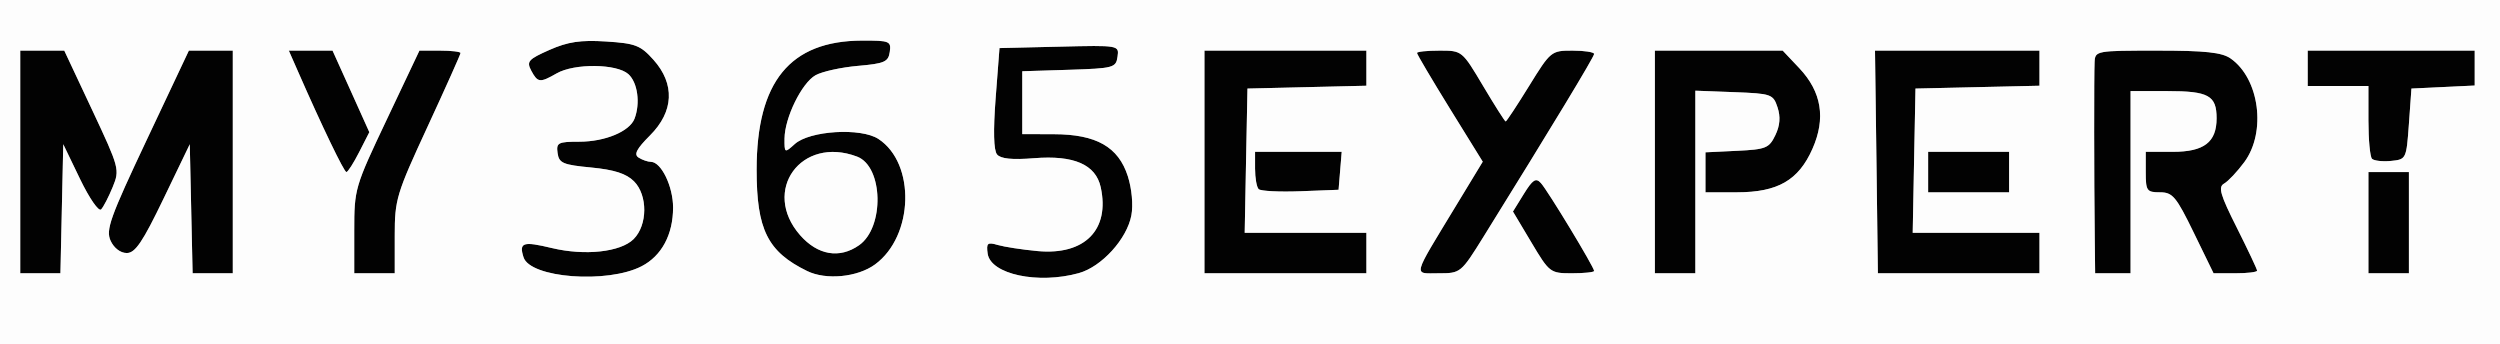
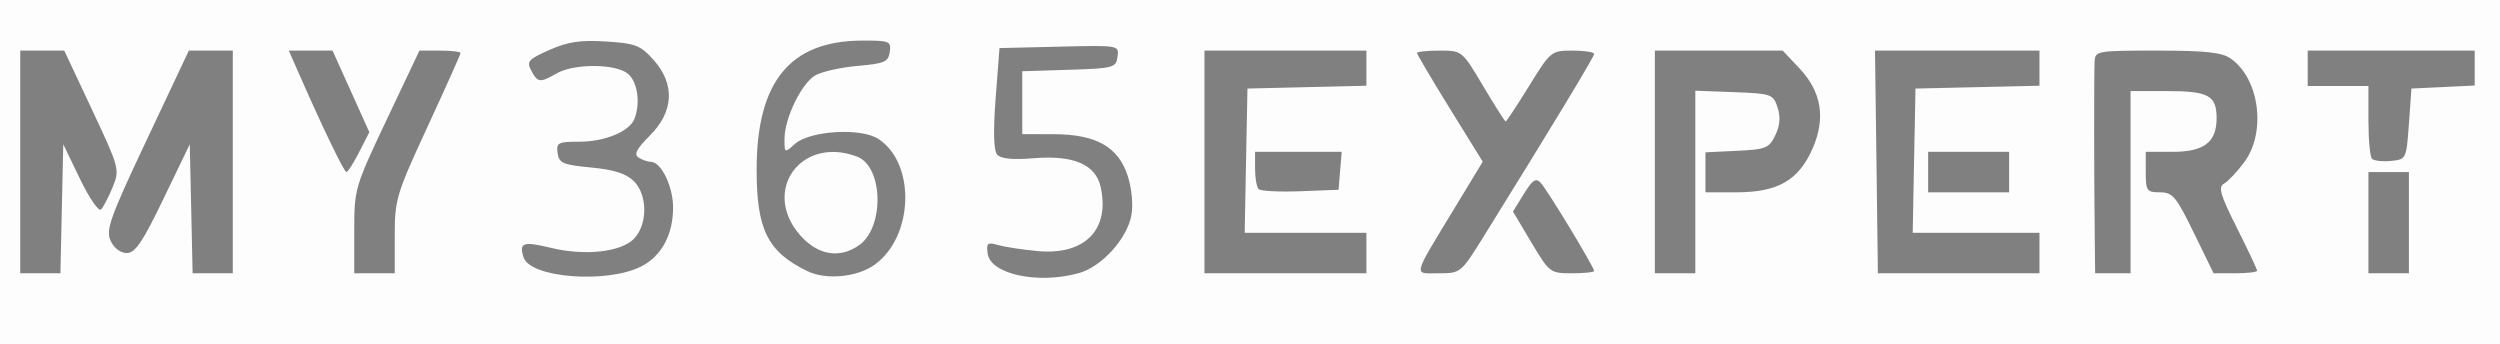
<svg xmlns="http://www.w3.org/2000/svg" width="494" height="68" viewBox="0 0 494 68">
  <rect x="0" y="0" width="494" height="68" fill="#808080" stroke="none" />
  <g>
-     <path d="M 421.00 18.00 L 421.00 54.00 L 414.00 54.00 L 413.92 46.75 C413.78,35.34 413.77,14.73 413.89,12.25 C414.00,10.04 414.24,10.00 426.28,10.00 C435.78,10.00 439.06,10.35 440.78,11.56 C446.47,15.54 447.86,26.09 443.48,32.03 C442.09,33.91 440.30,35.81 439.49,36.27 C438.27,36.95 438.70,38.44 442.01,45.02 C444.20,49.39 446.00,53.19 446.00,53.48 C446.00,53.77 444.07,54.00 441.70,54.00 L 437.40 54.00 L 433.50 46.00 C430.01,38.83 429.31,38.00 426.80,38.00 C424.20,38.00 424.00,37.71 424.00,34.00 L 424.00 30.00 L 429.35 30.00 C435.52,30.00 438.00,28.10 438.00,23.37 C438.00,18.88 436.42,18.00 428.30,18.00 ZM 172.91 52.25 C169.46,54.78 163.25,55.39 159.50,53.56 C151.68,49.75 149.50,45.38 149.51,33.50 C149.52,16.13 156.10,8.08 170.32,8.02 C175.79,8.00 176.12,8.14 175.82,10.25 C175.54,12.23 174.77,12.56 169.50,13.02 C166.20,13.31 162.45,14.14 161.16,14.86 C158.42,16.39 155.05,23.27 155.02,27.40 C155.00,30.26 155.03,30.28 157.04,28.47 C159.97,25.81 170.12,25.19 173.58,27.46 C180.95,32.29 180.56,46.65 172.91,52.25 ZM 335.00 17.92 L 335.00 54.00 L 327.00 54.00 L 327.00 10.00 L 352.26 10.00 L 355.54 13.47 C359.96,18.16 360.81,23.38 358.14,29.41 C355.39,35.63 351.29,37.99 343.25,38.00 L 337.00 38.00 L 337.00 30.10 L 343.24 29.80 C348.95,29.53 349.59,29.26 350.81,26.71 C351.73,24.80 351.86,23.08 351.24,21.21 C350.38,18.61 350.02,18.49 342.67,18.21 ZM 270.00 46.00 L 270.00 54.00 L 238.00 54.00 L 238.00 10.00 L 270.00 10.00 L 270.00 16.94 L 258.25 17.22 L 246.50 17.50 L 246.22 31.75 L 245.95 46.00 ZM 403.00 46.00 L 403.00 54.00 L 371.07 54.00 L 370.79 32.00 L 370.50 10.00 L 403.00 10.00 L 403.00 16.94 L 378.50 17.50 L 378.22 31.75 L 377.95 46.00 ZM 46.00 10.00 L 46.00 54.00 L 38.06 54.00 L 37.50 28.50 L 32.32 39.25 C28.18,47.84 26.72,50.00 25.05,50.00 C23.80,50.00 22.51,49.01 21.85,47.56 C20.87,45.43 21.76,42.96 29.03,27.56 L 37.32 10.00 ZM 293.16 46.75 C288.68,53.95 288.62,54.00 284.29,54.00 C283.92,54.00 283.58,54.01 283.26,54.01 C282.00,54.03 281.17,54.05 280.86,53.65 C280.27,52.88 281.69,50.56 285.87,43.68 C286.41,42.79 287.00,41.83 287.63,40.78 L 292.99 31.95 L 286.49 21.45 C282.92,15.67 280.00,10.73 280.00,10.47 C280.00,10.21 282.00,10.00 284.46,10.00 C288.91,10.00 288.91,10.00 293.07,17.00 C295.36,20.85 297.36,24.00 297.52,24.00 C297.69,24.00 299.76,20.85 302.14,17.00 C306.40,10.10 306.52,10.00 310.73,10.00 C313.08,10.00 315.00,10.30 315.00,10.66 C315.00,11.24 306.66,25.02 293.16,46.75 ZM 12.50 28.50 L 11.94 54.00 L 4.00 54.00 L 4.00 10.00 L 12.70 10.00 L 18.21 21.73 C23.60,33.21 23.68,33.52 22.26,36.98 C21.47,38.91 20.44,40.90 19.98,41.38 C19.51,41.87 17.66,39.19 15.82,35.38 ZM 126.78 52.61 C120.03,56.10 104.75,54.94 103.45,50.83 C102.52,47.91 103.34,47.64 109.03,49.01 C115.59,50.58 122.63,49.81 125.21,47.24 C127.98,44.47 128.01,38.57 125.28,35.83 C123.75,34.30 121.38,33.54 116.83,33.10 C111.24,32.57 110.46,32.24 110.18,30.25 C109.89,28.20 110.26,28.00 114.48,28.00 C119.56,28.00 124.41,25.97 125.38,23.46 C126.56,20.39 126.00,16.31 124.17,14.65 C121.88,12.58 113.51,12.49 110.00,14.50 C106.68,16.40 106.26,16.35 104.98,13.97 C104.01,12.14 104.38,11.72 108.58,9.86 C112.23,8.25 114.72,7.88 119.77,8.20 C125.57,8.57 126.57,8.96 129.13,11.82 C133.41,16.61 133.16,22.04 128.44,26.76 C125.77,29.43 125.21,30.52 126.19,31.14 C126.91,31.60 128.01,31.98 128.63,31.98 C130.67,32.01 133.00,36.84 133.00,41.01 C133.00,46.35 130.74,50.57 126.78,52.61 ZM 213.17 53.97 C205.11,56.21 195.74,54.20 195.16,50.11 C194.87,48.03 195.12,47.81 197.16,48.41 C198.45,48.78 201.98,49.33 205.00,49.61 C214.33,50.49 219.35,45.41 217.50,36.98 C216.51,32.51 212.19,30.63 204.34,31.26 C200.00,31.61 197.73,31.38 197.02,30.52 C196.34,29.71 196.25,25.84 196.74,19.39 L 197.50 9.50 L 209.32 9.22 C221.13,8.94 221.15,8.94 220.82,11.22 C220.52,13.38 220.02,13.51 211.25,13.79 L 202.00 14.08 L 202.00 20.29 L 202.00 26.50 L 208.26 26.52 C216.63,26.54 221.00,29.02 222.86,34.83 C223.65,37.30 223.94,40.52 223.56,42.55 C222.68,47.23 217.69,52.71 213.17,53.97 ZM 78.00 46.52 L 78.00 54.00 L 70.00 54.00 L 70.00 45.59 C70.00,37.31 70.11,36.95 76.44,23.59 L 82.88 10.00 L 86.94 10.00 C89.17,10.00 91.00,10.22 91.00,10.48 C91.00,10.74 88.07,17.28 84.50,25.00 C78.33,38.33 78.00,39.43 78.00,46.52 ZM 476.00 24.50 C475.50,31.44 475.47,31.50 472.46,31.80 C470.79,31.96 469.11,31.77 468.71,31.38 C468.32,30.99 468.00,27.59 468.00,23.83 L 468.00 17.00 L 456.00 17.00 L 456.00 10.00 L 489.00 10.00 L 489.00 16.90 L 482.75 17.20 L 476.50 17.50 ZM 158.10 46.47 C161.58,50.43 165.89,51.17 169.75,48.46 C174.80,44.93 174.54,32.92 169.37,30.95 C158.33,26.75 150.39,37.68 158.10,46.47 ZM 70.97 30.06 C69.86,32.23 68.73,34.00 68.45,34.00 C67.99,34.00 63.60,24.89 58.94,14.25 L 57.07 10.00 L 65.71 10.00 L 69.35 18.06 L 72.98 26.12 ZM 476.00 34.00 L 476.00 54.00 L 468.00 54.00 L 468.00 34.00 ZM 315.00 53.54 C315.00,53.79 313.03,54.00 310.62,54.00 C306.32,54.00 306.17,53.89 302.60,47.90 L 298.96 41.80 L 301.11 38.32 C302.87,35.48 303.49,35.08 304.48,36.17 C305.82,37.63 315.00,52.79 315.00,53.54 ZM 265.12 30.00 L 264.50 37.50 L 256.96 37.79 C252.81,37.95 249.09,37.76 248.71,37.37 C248.32,36.98 248.00,35.17 248.00,33.33 L 248.00 30.00 ZM 397.00 30.00 L 397.00 38.00 L 381.00 38.00 L 381.00 30.00 L 397.00 30.00 Z" fill="rgb(2,2,2)" />
    <path d="M 0.00 34.00 L 0.00 0.00 L 247.00 0.00 L 494.00 0.00 L 494.00 34.00 L 494.00 68.00 L 247.00 68.00 L 0.00 68.00 L 0.00 34.00 ZM 126.78 52.61 C130.74,50.57 133.00,46.35 133.00,41.01 C133.00,36.84 130.67,32.01 128.63,31.98 C128.01,31.98 126.91,31.60 126.19,31.14 C125.21,30.52 125.77,29.43 128.44,26.76 C133.16,22.04 133.41,16.61 129.13,11.82 C126.57,8.96 125.57,8.57 119.77,8.20 C114.72,7.88 112.23,8.25 108.58,9.86 C104.38,11.72 104.01,12.14 104.98,13.97 C106.26,16.35 106.68,16.40 110.00,14.50 C113.51,12.49 121.88,12.58 124.17,14.65 C126.00,16.31 126.56,20.39 125.38,23.46 C124.41,25.97 119.56,28.00 114.48,28.00 C110.26,28.00 109.89,28.20 110.18,30.25 C110.46,32.24 111.24,32.57 116.83,33.10 C121.38,33.54 123.75,34.30 125.28,35.83 C128.01,38.57 127.98,44.47 125.21,47.24 C122.63,49.81 115.59,50.58 109.03,49.01 C103.34,47.64 102.52,47.91 103.45,50.83 C104.75,54.94 120.03,56.10 126.78,52.61 ZM 172.91 52.25 C180.56,46.65 180.95,32.29 173.58,27.46 C170.12,25.19 159.97,25.81 157.04,28.47 C155.03,30.28 155.00,30.26 155.02,27.40 C155.05,23.27 158.42,16.39 161.16,14.86 C162.45,14.14 166.20,13.31 169.50,13.02 C174.77,12.56 175.54,12.23 175.82,10.25 C176.12,8.14 175.79,8.00 170.32,8.02 C156.10,8.08 149.52,16.13 149.51,33.50 C149.50,45.38 151.68,49.75 159.50,53.56 C163.25,55.39 169.46,54.78 172.91,52.25 ZM 213.17 53.97 C217.69,52.71 222.68,47.23 223.56,42.55 C223.94,40.52 223.65,37.30 222.86,34.83 C221.00,29.02 216.63,26.54 208.26,26.52 L 202.00 26.50 L 202.00 20.29 L 202.00 14.08 L 211.25 13.79 C220.02,13.51 220.52,13.38 220.82,11.22 C221.15,8.94 221.13,8.94 209.32,9.22 L 197.50 9.50 L 196.74 19.39 C196.25,25.84 196.34,29.71 197.02,30.52 C197.73,31.38 200.00,31.61 204.34,31.26 C212.19,30.63 216.51,32.51 217.50,36.98 C219.35,45.41 214.33,50.49 205.00,49.61 C201.98,49.33 198.45,48.78 197.16,48.41 C195.12,47.81 194.87,48.03 195.16,50.11 C195.74,54.20 205.11,56.21 213.17,53.97 ZM 12.22 41.25 L 12.50 28.50 L 15.82 35.38 C17.66,39.19 19.51,41.87 19.98,41.38 C20.44,40.90 21.47,38.91 22.26,36.98 C23.68,33.52 23.60,33.21 18.21,21.73 L 12.70 10.00 L 8.35 10.00 L 4.00 10.00 L 4.00 32.00 L 4.00 54.00 L 7.97 54.00 L 11.94 54.00 L 12.22 41.25 ZM 46.00 32.00 L 46.00 10.00 L 41.66 10.00 L 37.32 10.00 L 29.03 27.56 C21.76,42.96 20.87,45.43 21.85,47.56 C22.51,49.01 23.80,50.00 25.05,50.00 C26.72,50.00 28.18,47.84 32.32,39.25 L 37.50 28.50 L 37.78 41.25 L 38.06 54.00 L 42.03 54.00 L 46.00 54.00 L 46.00 32.00 ZM 78.00 46.52 C78.00,39.43 78.33,38.33 84.50,25.00 C88.07,17.28 91.00,10.74 91.00,10.48 C91.00,10.22 89.17,10.00 86.94,10.00 L 82.88 10.00 L 76.44 23.59 C70.11,36.95 70.00,37.31 70.00,45.59 L 70.00 54.00 L 74.00 54.00 L 78.00 54.00 L 78.00 46.52 ZM 270.00 50.00 L 270.00 46.00 L 257.97 46.00 L 245.95 46.00 L 246.22 31.75 L 246.50 17.50 L 258.25 17.22 L 270.00 16.94 L 270.00 13.47 L 270.00 10.00 L 254.00 10.00 L 238.00 10.00 L 238.00 32.00 L 238.00 54.00 L 254.00 54.00 L 270.00 54.00 L 270.00 50.00 ZM 293.16 46.75 C306.66,25.02 315.00,11.24 315.00,10.66 C315.00,10.30 313.08,10.00 310.73,10.00 C306.52,10.00 306.40,10.10 302.14,17.00 C299.76,20.85 297.69,24.00 297.52,24.00 C297.36,24.00 295.36,20.85 293.07,17.00 C288.91,10.00 288.91,10.00 284.46,10.00 C282.00,10.00 280.00,10.21 280.00,10.47 C280.00,10.73 282.92,15.67 286.49,21.45 L 292.99 31.95 L 287.63 40.78 C278.94,55.12 279.22,54.00 284.29,54.00 C288.62,54.00 288.68,53.95 293.16,46.75 ZM 315.00 53.54 C315.00,52.79 305.82,37.63 304.48,36.17 C303.49,35.08 302.87,35.48 301.11,38.32 L 298.96 41.80 L 302.60 47.90 C306.17,53.89 306.32,54.00 310.62,54.00 C313.03,54.00 315.00,53.79 315.00,53.54 ZM 335.00 35.96 L 335.00 17.92 L 342.67 18.21 C350.02,18.49 350.38,18.61 351.24,21.21 C351.86,23.08 351.73,24.80 350.81,26.71 C349.59,29.26 348.95,29.53 343.24,29.80 L 337.00 30.10 L 337.00 34.05 L 337.00 38.00 L 343.25 38.00 C351.29,37.99 355.39,35.63 358.14,29.41 C360.81,23.38 359.96,18.16 355.54,13.47 L 352.26 10.00 L 339.63 10.00 L 327.00 10.00 L 327.00 32.00 L 327.00 54.00 L 331.00 54.00 L 335.00 54.00 L 335.00 35.96 ZM 403.00 50.00 L 403.00 46.00 L 390.47 46.00 L 377.95 46.00 L 378.22 31.75 L 378.50 17.50 L 390.75 17.22 L 403.00 16.94 L 403.00 13.47 L 403.00 10.00 L 386.75 10.00 L 370.50 10.00 L 370.79 32.00 L 371.07 54.00 L 387.04 54.00 L 403.00 54.00 L 403.00 50.00 ZM 421.00 36.00 L 421.00 18.00 L 428.30 18.00 C436.42,18.00 438.00,18.88 438.00,23.37 C438.00,28.10 435.52,30.00 429.35,30.00 L 424.00 30.00 L 424.00 34.00 C424.00,37.71 424.20,38.00 426.80,38.00 C429.31,38.00 430.01,38.83 433.50,46.00 L 437.40 54.00 L 441.70 54.00 C444.07,54.00 446.00,53.77 446.00,53.48 C446.00,53.19 444.20,49.39 442.01,45.02 C438.70,38.44 438.27,36.95 439.49,36.27 C440.30,35.81 442.09,33.91 443.48,32.03 C447.86,26.09 446.47,15.54 440.78,11.56 C439.06,10.35 435.78,10.00 426.28,10.00 C414.24,10.00 414.00,10.04 413.89,12.25 C413.77,14.73 413.78,35.34 413.92,46.75 L 414.00 54.00 L 417.50 54.00 L 421.00 54.00 L 421.00 36.00 ZM 476.00 44.00 L 476.00 34.00 L 472.00 34.00 L 468.00 34.00 L 468.00 44.00 L 468.00 54.00 L 472.00 54.00 L 476.00 54.00 L 476.00 44.00 ZM 264.81 33.75 L 265.12 30.00 L 256.56 30.00 L 248.00 30.00 L 248.00 33.33 C248.00,35.17 248.32,36.98 248.71,37.37 C249.09,37.76 252.81,37.95 256.96,37.79 L 264.50 37.50 L 264.81 33.75 ZM 397.00 34.00 L 397.00 30.00 L 389.00 30.00 L 381.00 30.00 L 381.00 34.00 L 381.00 38.00 L 389.00 38.00 L 397.00 38.00 L 397.00 34.00 ZM 70.97 30.06 L 72.98 26.12 L 69.35 18.06 L 65.71 10.00 L 61.39 10.00 L 57.07 10.00 L 58.94 14.25 C63.60,24.89 67.99,34.00 68.45,34.00 C68.73,34.00 69.86,32.23 70.97,30.06 ZM 476.00 24.50 L 476.50 17.50 L 482.75 17.20 L 489.00 16.90 L 489.00 13.45 L 489.00 10.00 L 472.50 10.00 L 456.00 10.00 L 456.00 13.50 L 456.00 17.00 L 462.00 17.00 L 468.00 17.00 L 468.00 23.83 C468.00,27.59 468.32,30.99 468.71,31.38 C469.11,31.77 470.79,31.96 472.46,31.80 C475.47,31.50 475.50,31.44 476.00,24.50 ZM 158.10 46.47 C150.39,37.68 158.33,26.75 169.37,30.95 C174.54,32.92 174.80,44.93 169.75,48.46 C165.89,51.17 161.58,50.43 158.10,46.47 Z" fill="rgb(253,253,253)" />
  </g>
</svg>